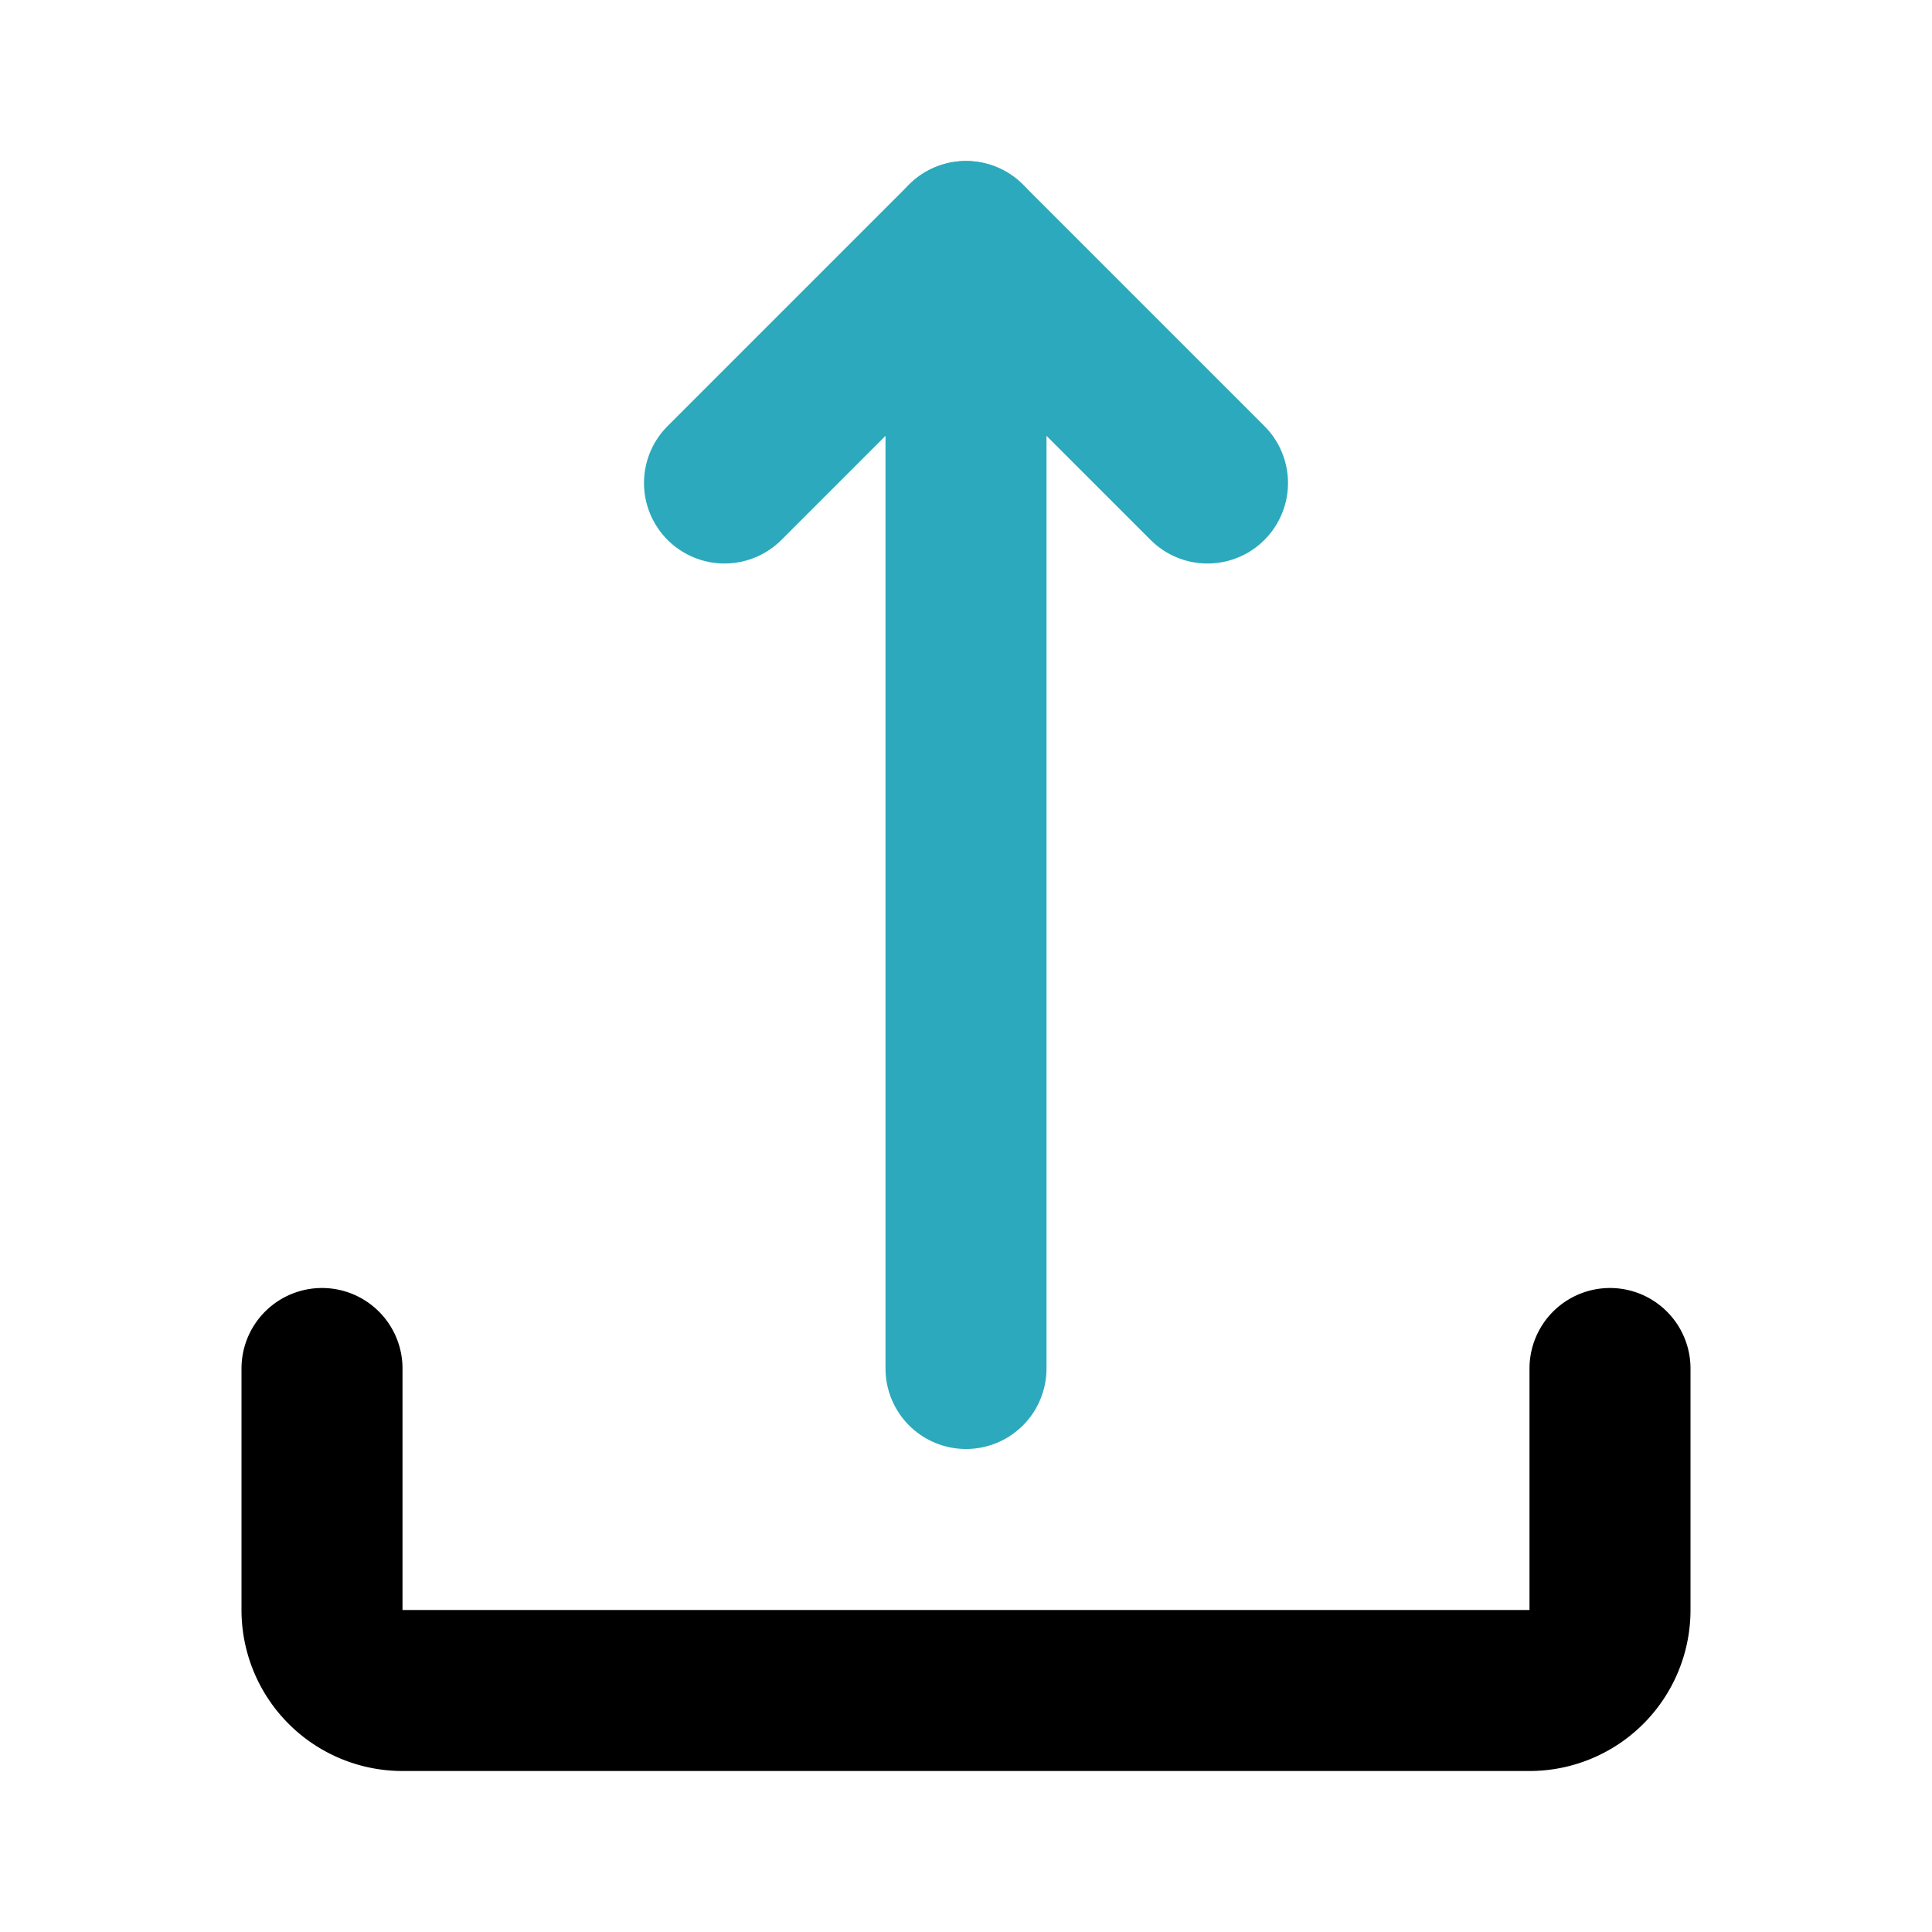
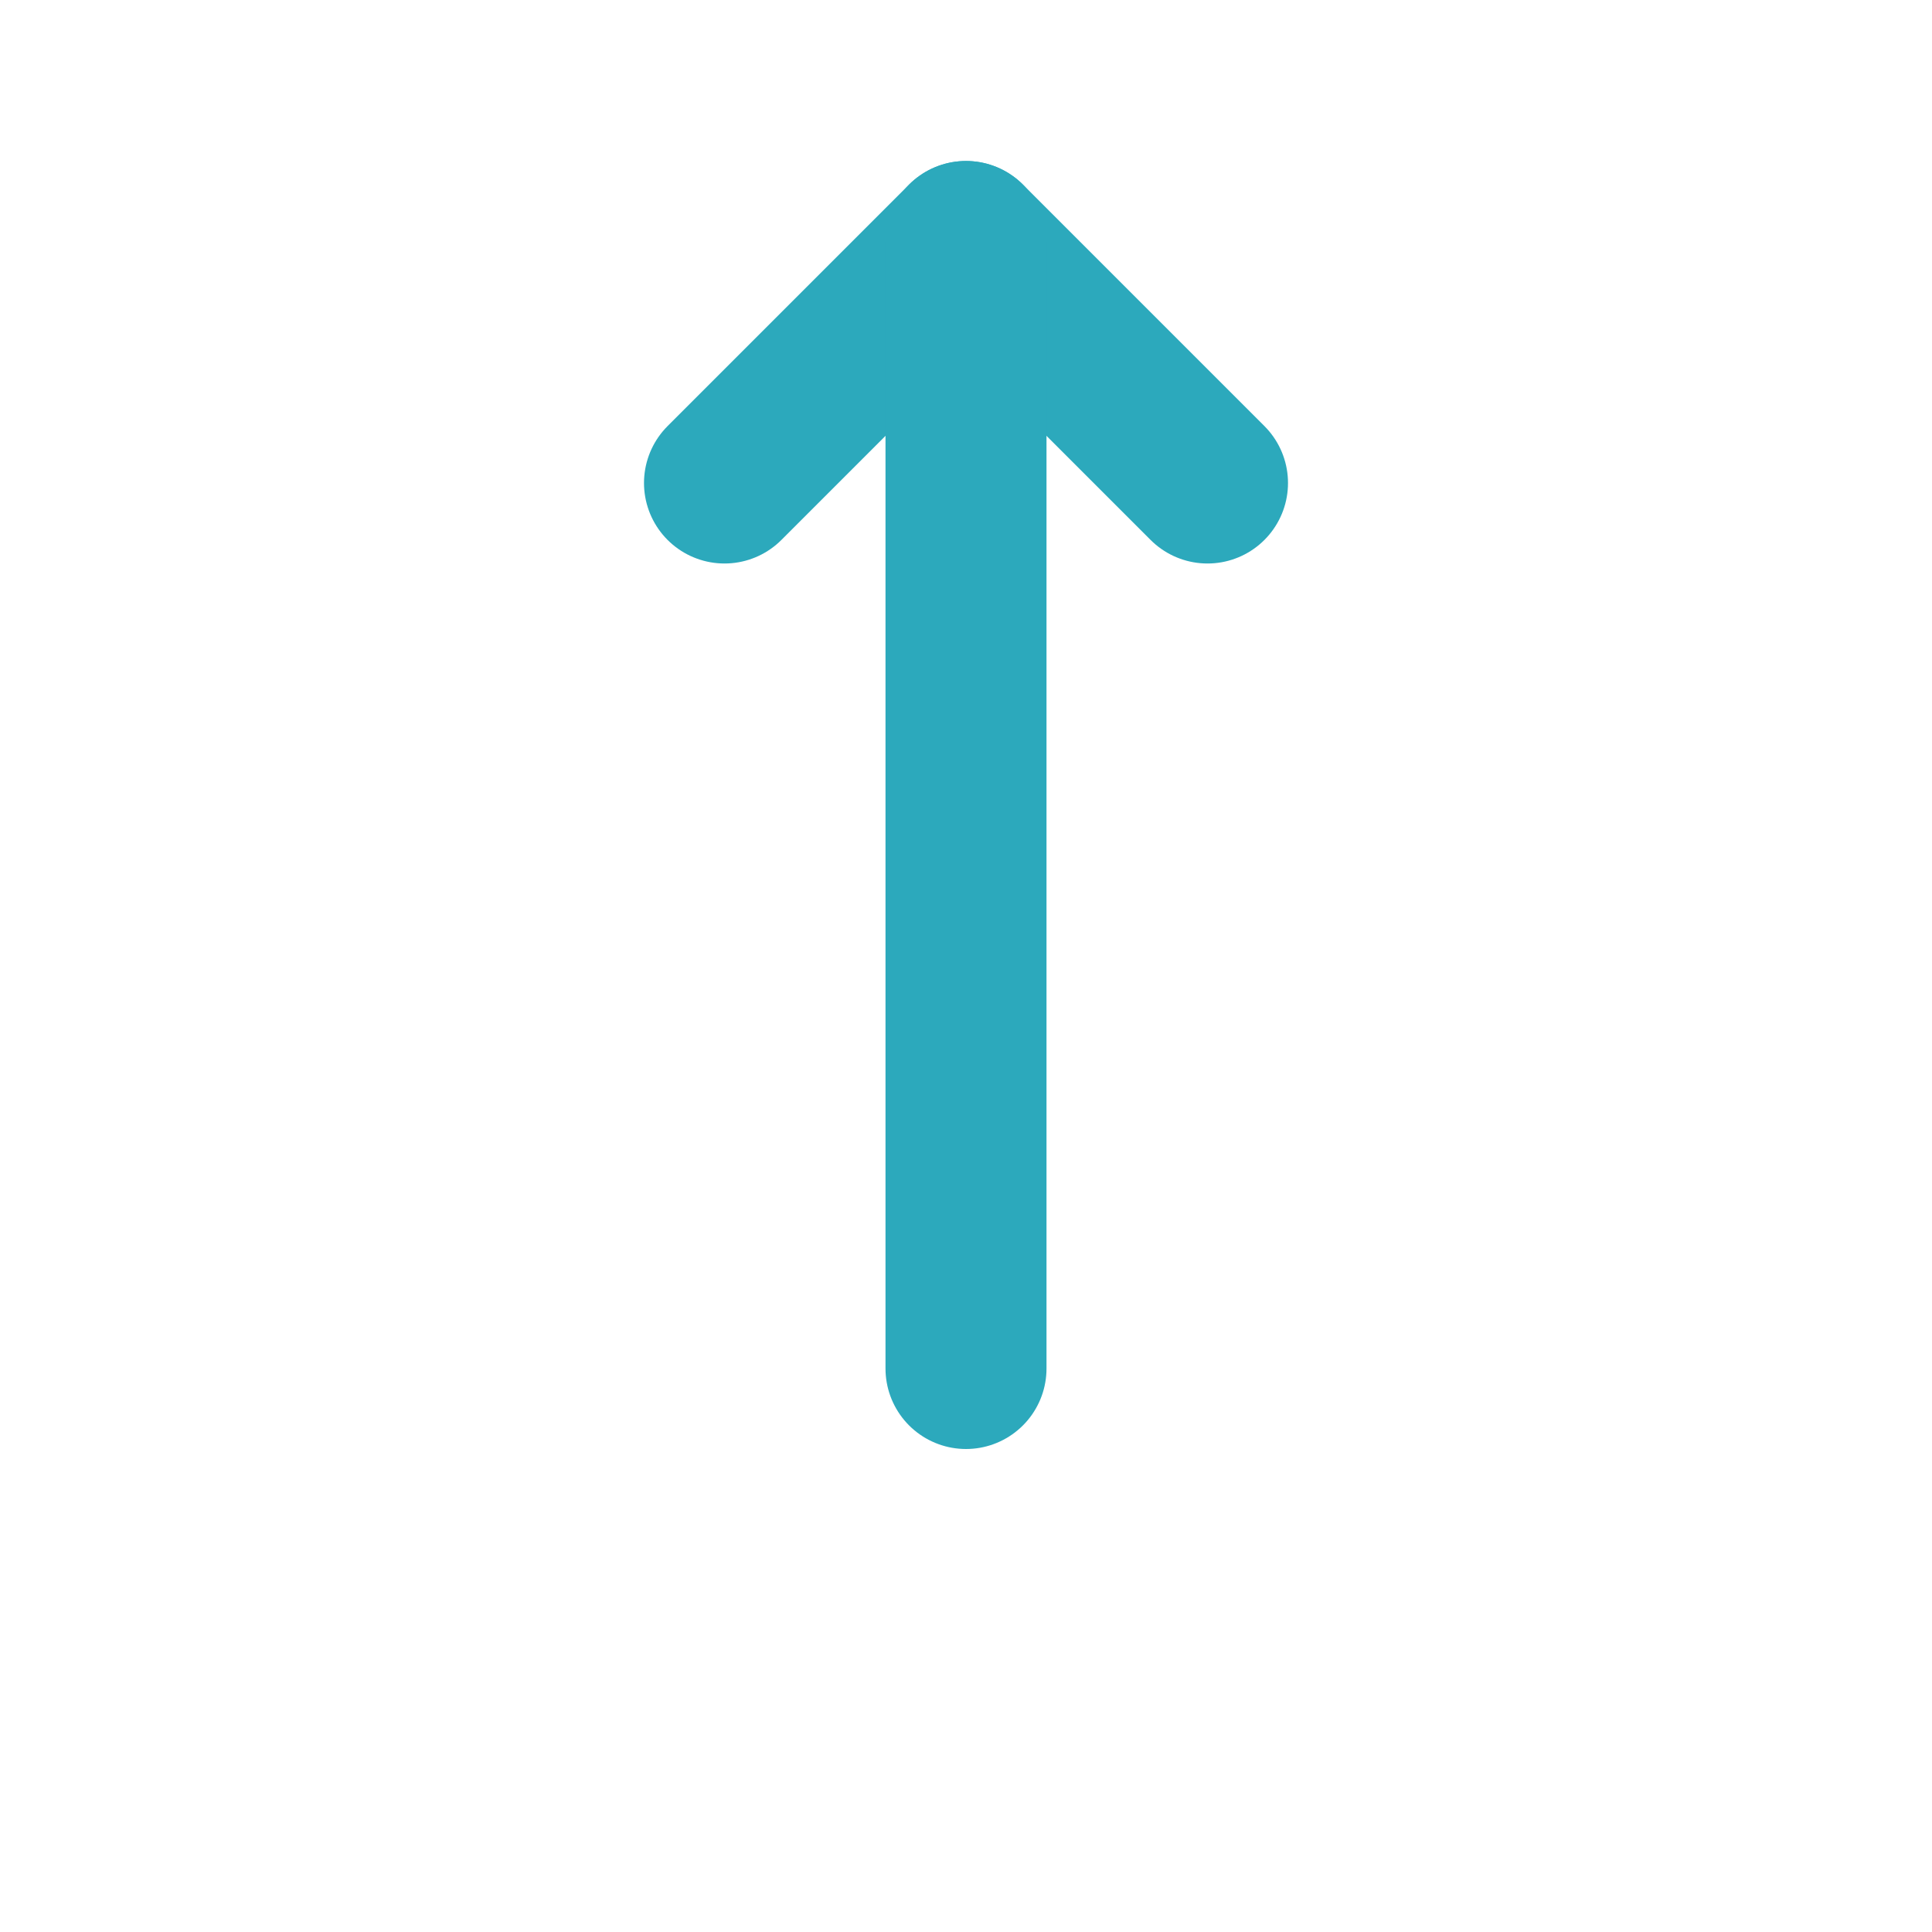
<svg xmlns="http://www.w3.org/2000/svg" fill="#000000" width="800px" height="800px" viewBox="0 0 24 24" id="upload-5" data-name="Line Color" class="icon line-color">
  <polyline id="secondary" points="9 6 12 3 15 6" style="fill: none; stroke: rgb(44, 169, 188); stroke-linecap: round; stroke-linejoin: round; stroke-width: 2;" />
  <line id="secondary-2" data-name="secondary" x1="12" y1="3" x2="12" y2="17" style="fill: none; stroke: rgb(44, 169, 188); stroke-linecap: round; stroke-linejoin: round; stroke-width: 2;" />
-   <path id="primary" d="M20,17v3a1,1,0,0,1-1,1H5a1,1,0,0,1-1-1V17" style="fill: none; stroke: rgb(0, 0, 0); stroke-linecap: round; stroke-linejoin: round; stroke-width: 2;" />
</svg>